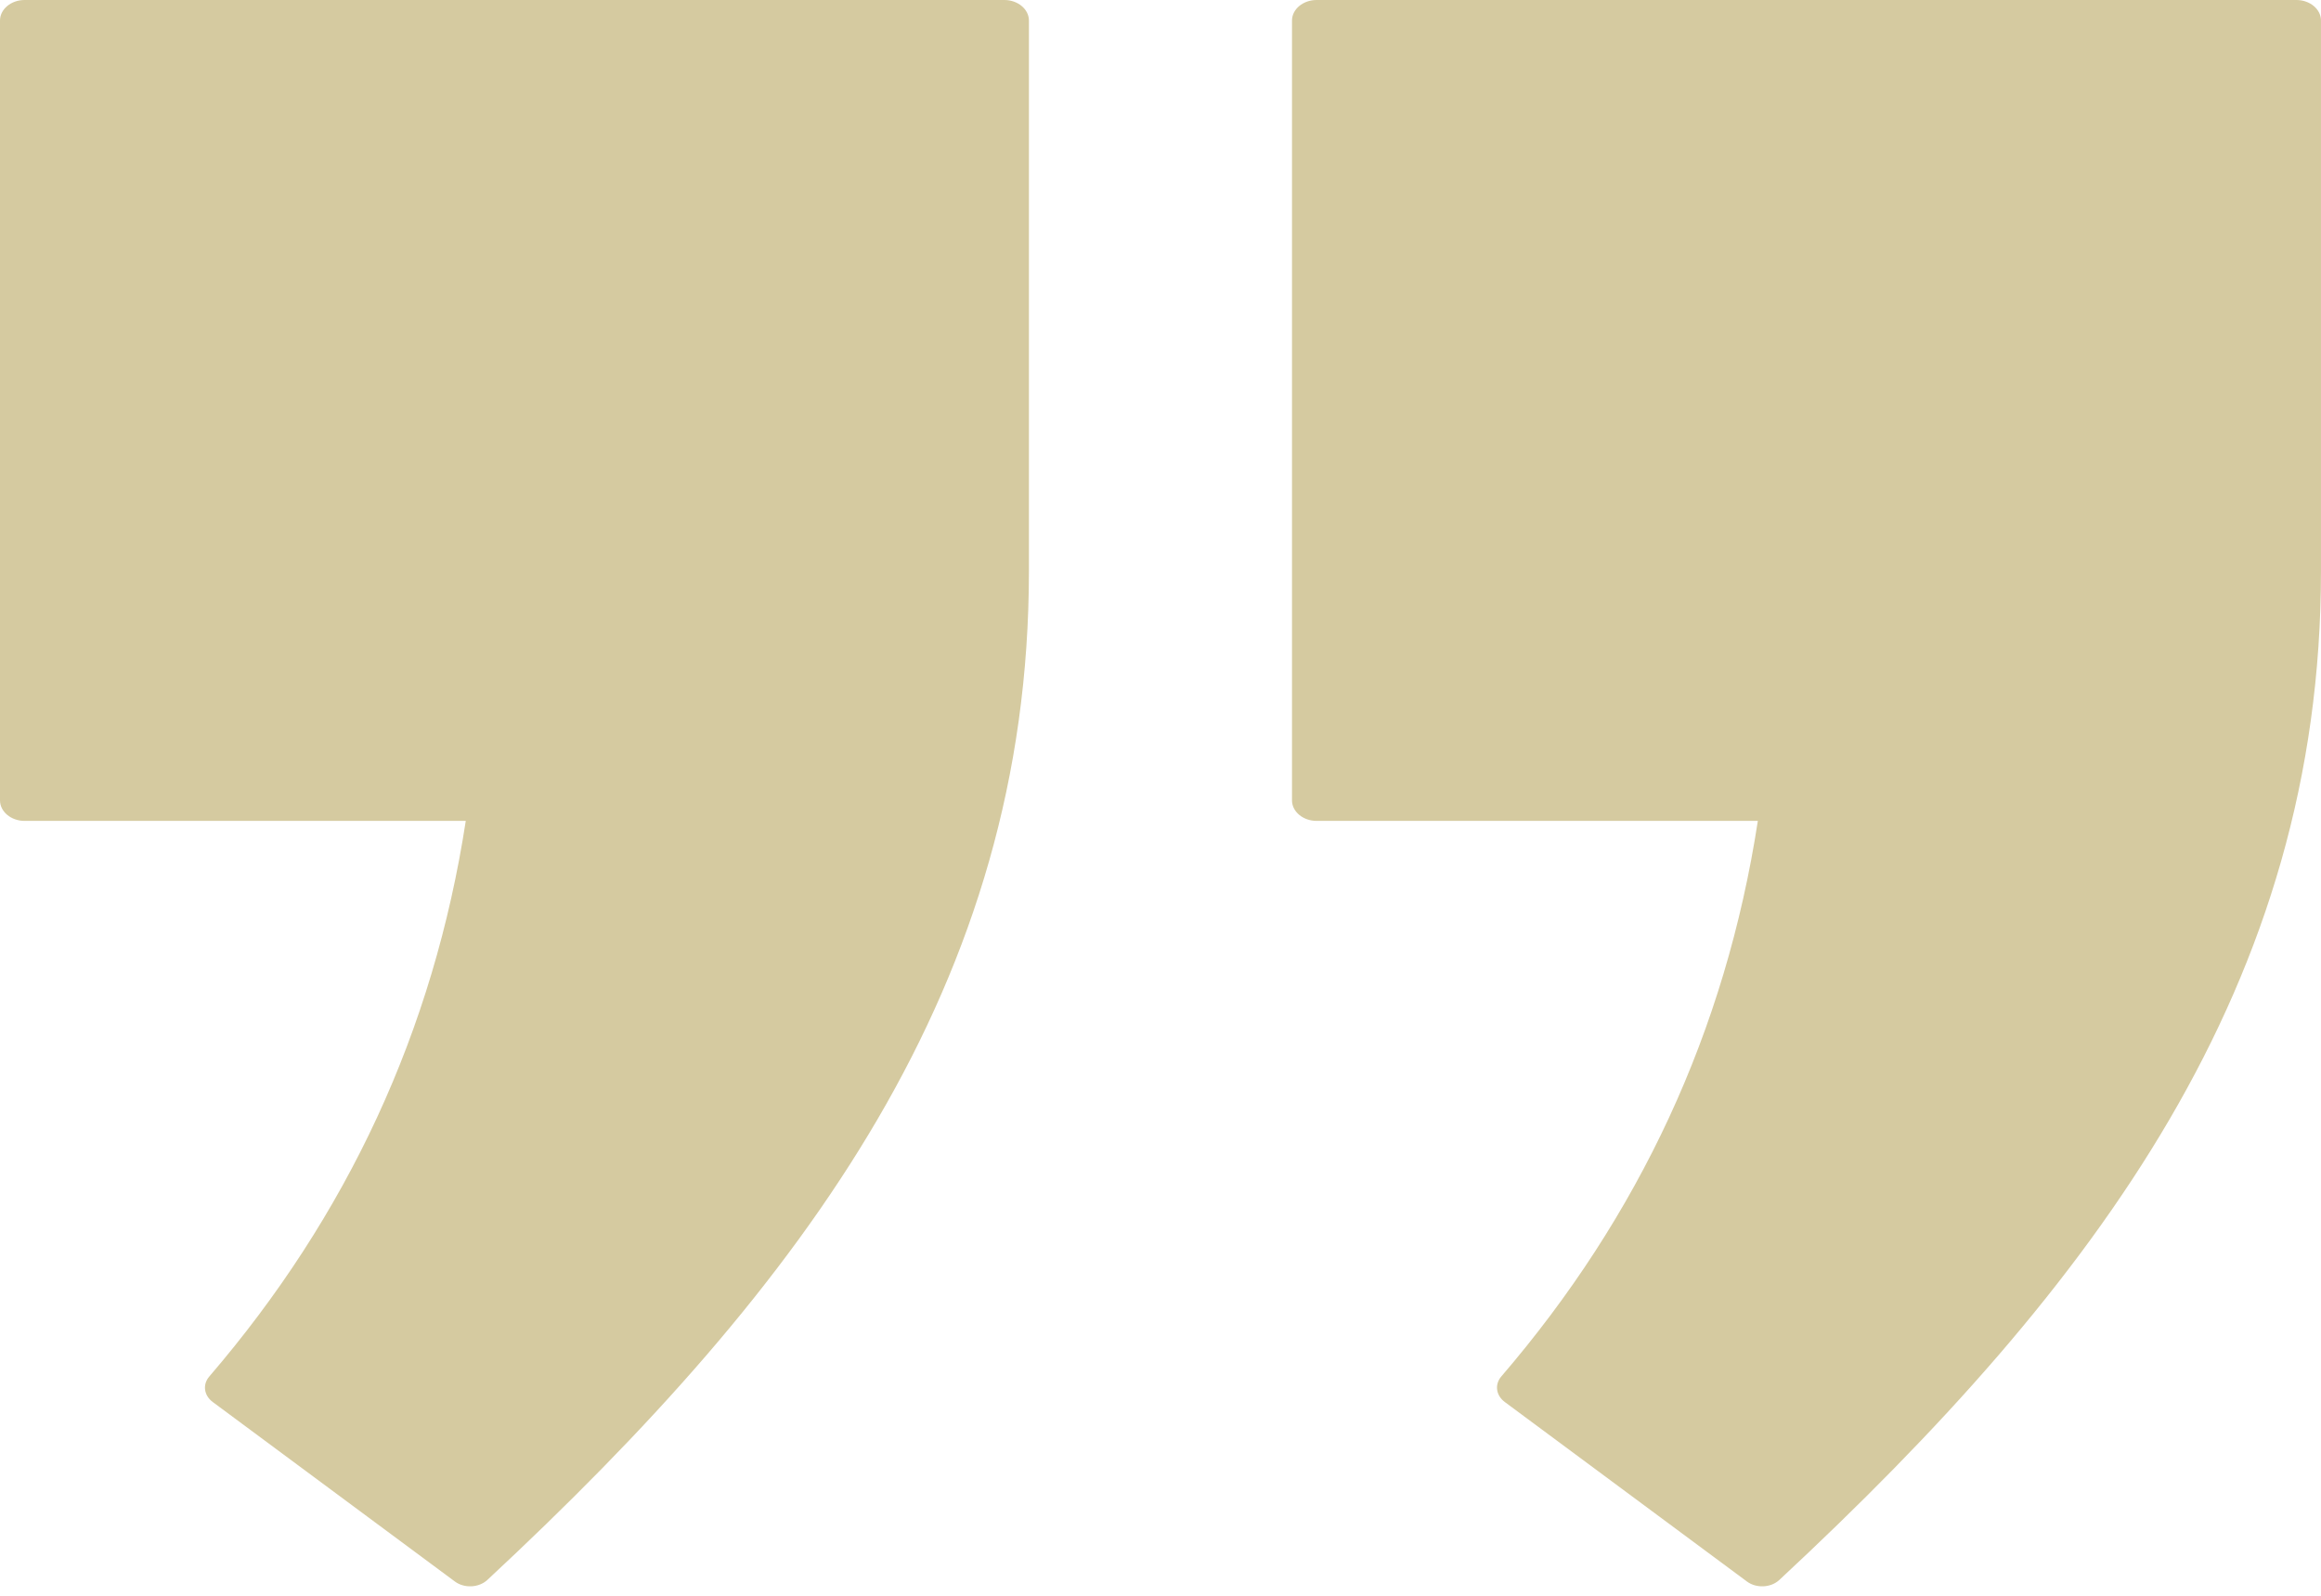
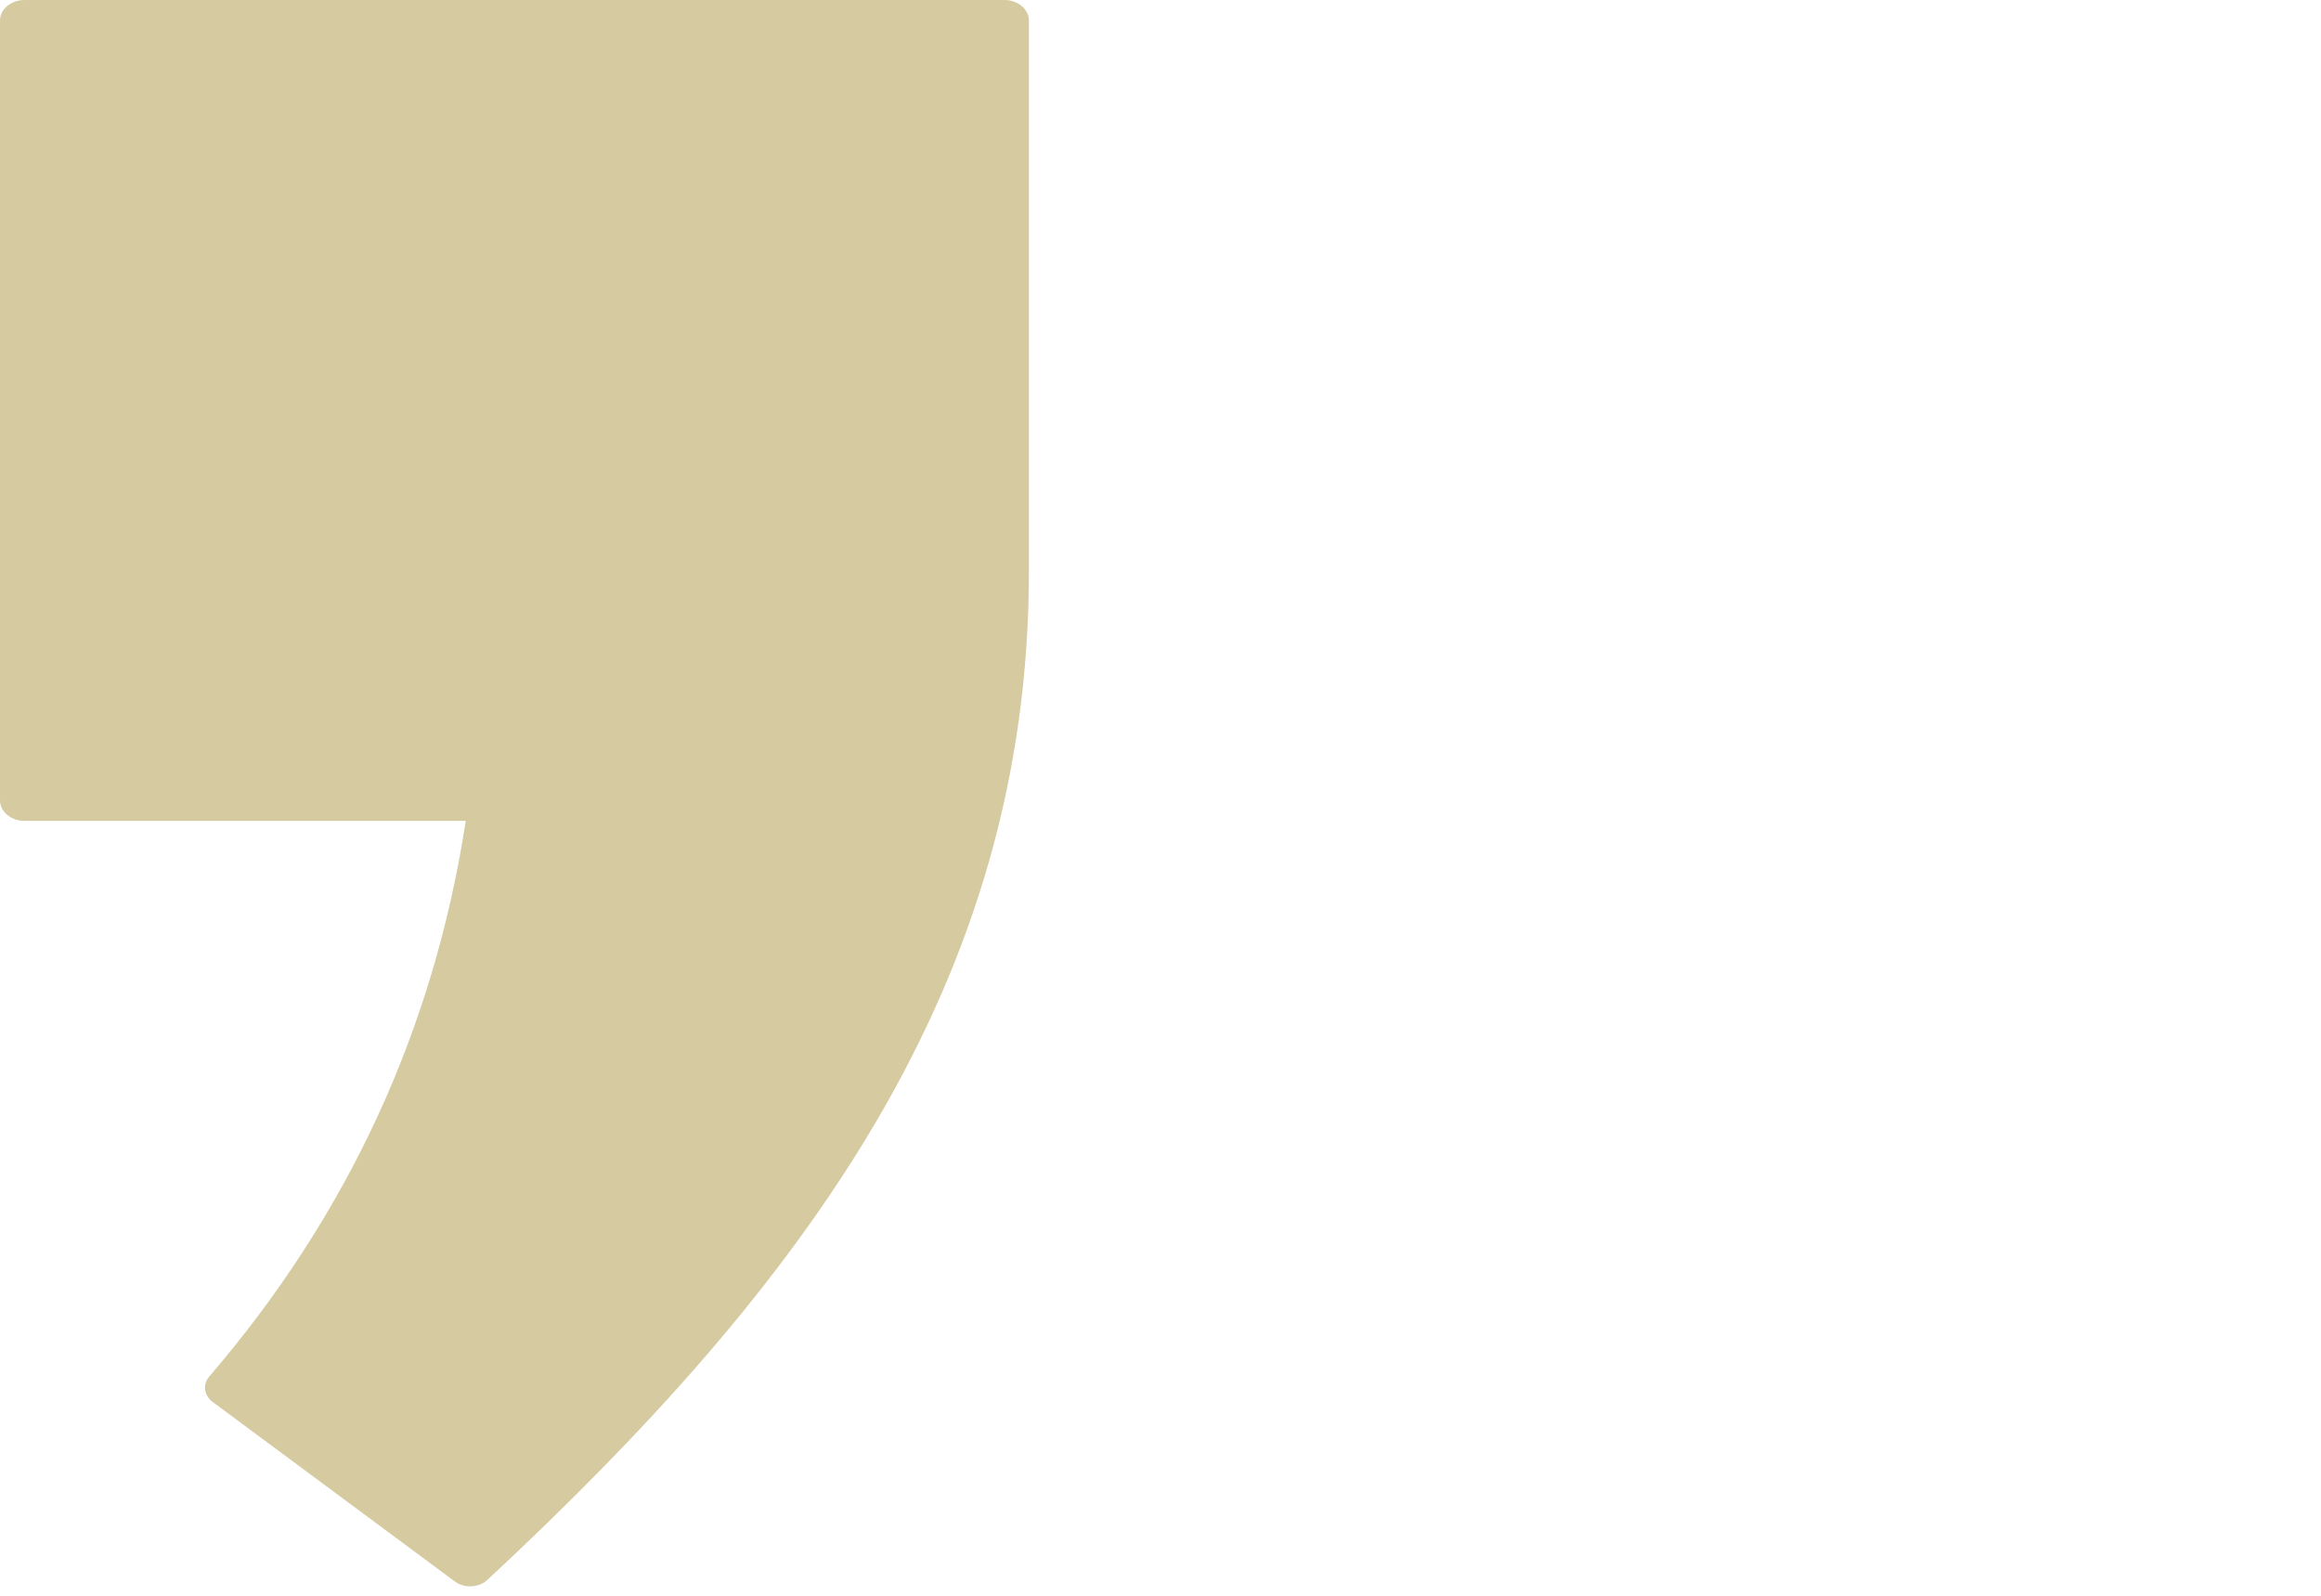
<svg xmlns="http://www.w3.org/2000/svg" width="128" height="88" viewBox="0 0 128 88" fill="none">
  <path fill-rule="evenodd" clip-rule="evenodd" d="M25.687 45.266C23.906 56.86 19.146 67.052 11.545 75.905C11.162 76.346 11.243 76.952 11.731 77.314L25.088 87.215C25.61 87.6 26.406 87.56 26.873 87.13C44.444 70.786 56.744 54.255 56.744 31.482V1.132C56.744 0.51 56.134 0 55.389 0H1.355C0.61 0 0 0.51 0 1.132V44.137C0 44.76 0.61 45.269 1.355 45.269H25.687V45.266Z" fill="#D5CAA0" />
-   <path fill-rule="evenodd" clip-rule="evenodd" d="M96.943 45.266C95.161 56.86 90.401 67.052 82.796 75.905C82.417 76.346 82.498 76.952 82.986 77.314L96.343 87.215C96.861 87.6 97.661 87.56 98.125 87.13C115.699 70.786 127.999 54.255 127.999 31.482V1.132C127.999 0.51 127.39 0 126.644 0H72.61C71.862 0 71.252 0.51 71.252 1.132V44.137C71.252 44.76 71.862 45.269 72.61 45.269H96.943V45.266Z" fill="#D5CAA0" />
</svg>